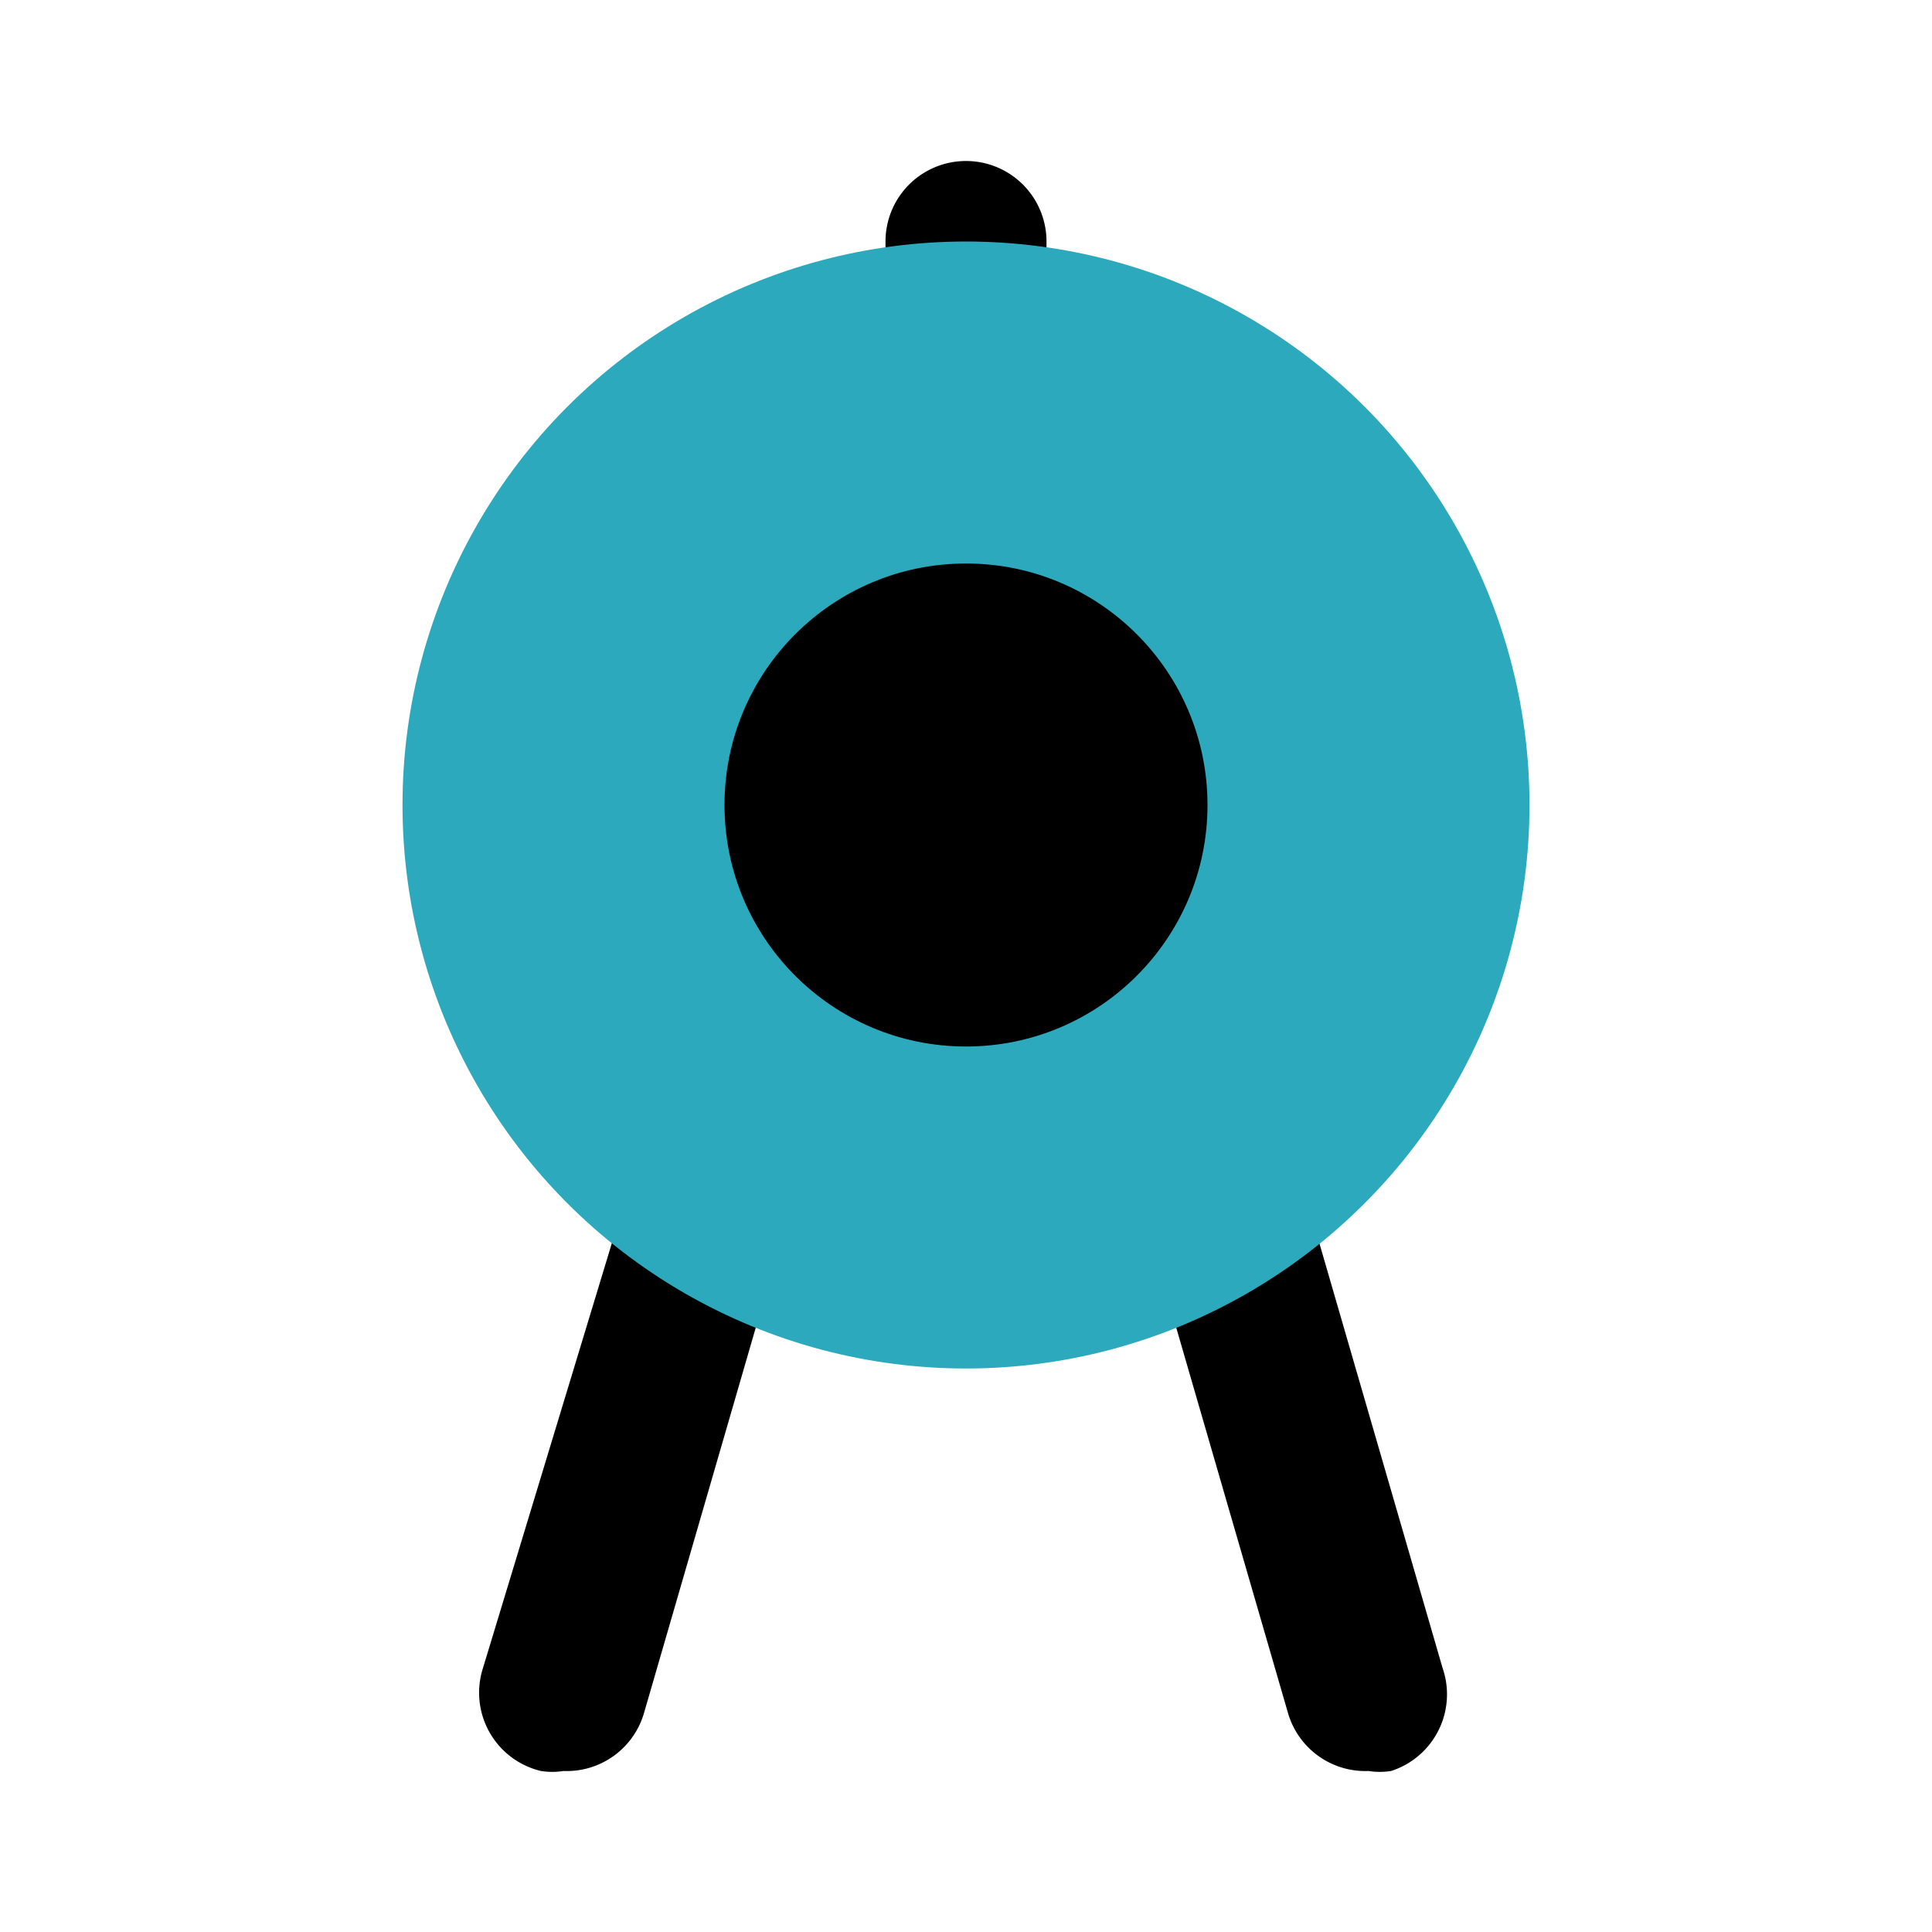
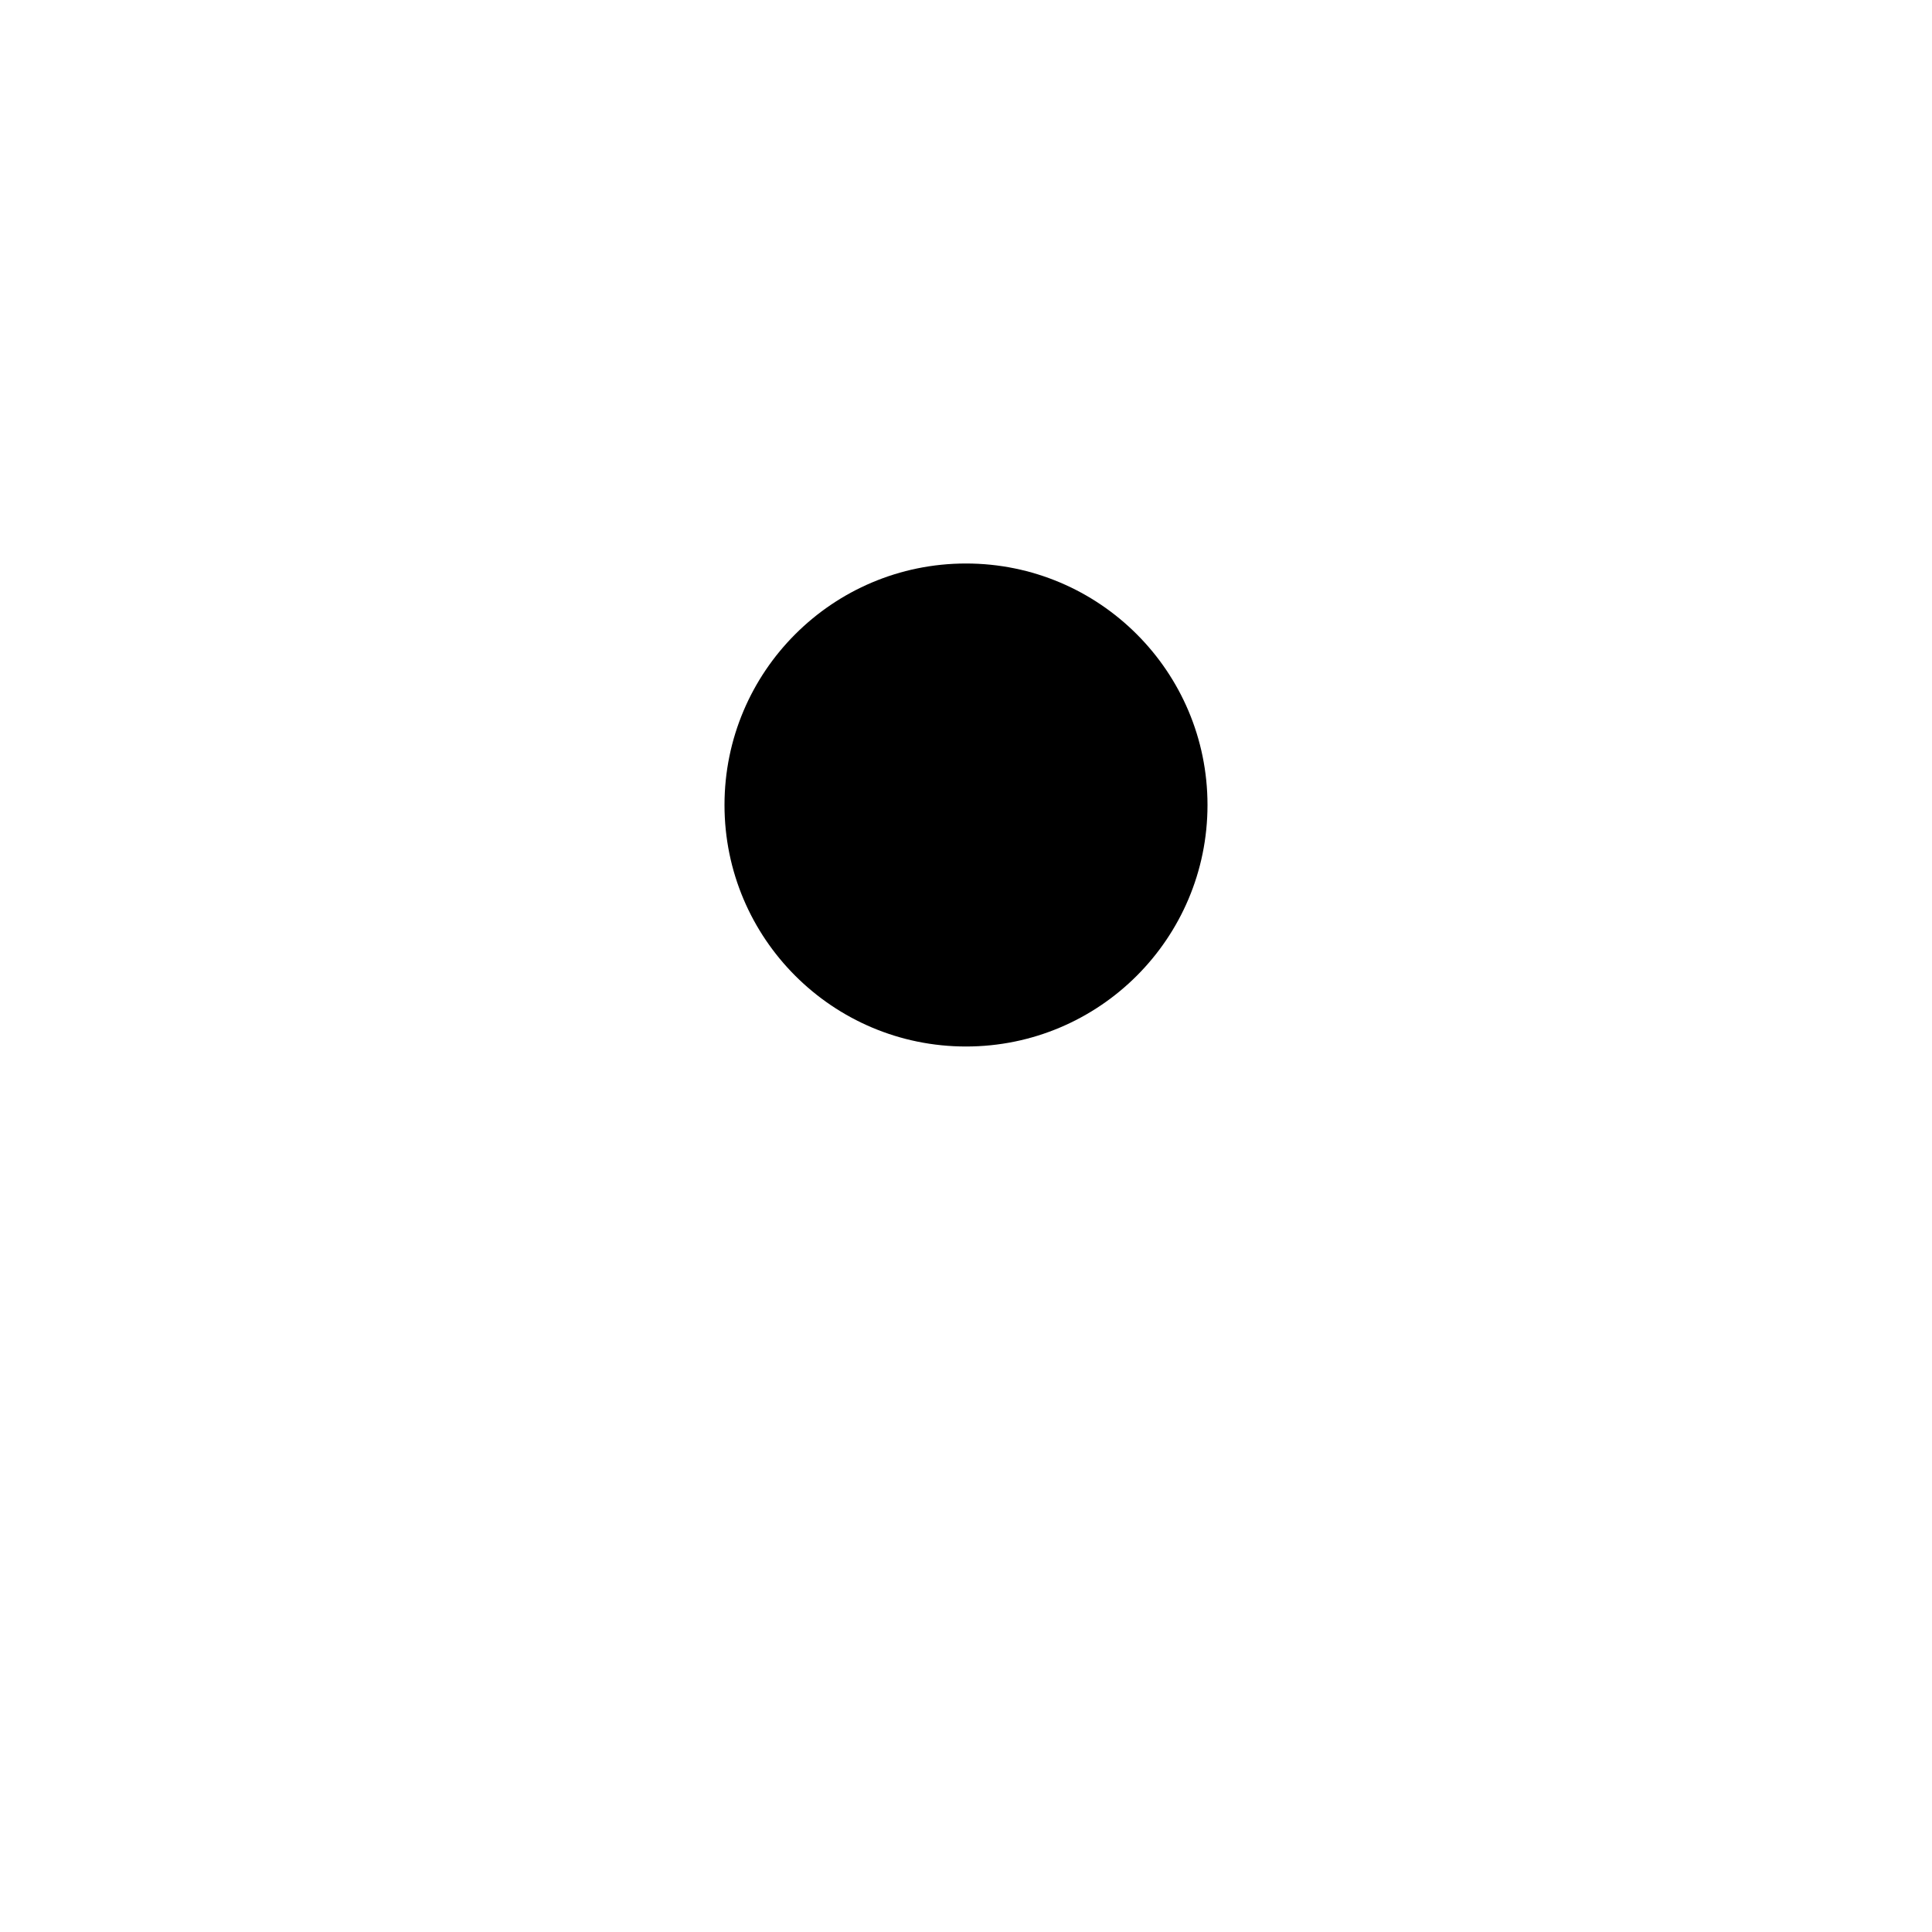
<svg xmlns="http://www.w3.org/2000/svg" fill="#000000" width="800px" height="800px" viewBox="0 0 24 24" id="aim" data-name="Flat Color" class="icon flat-color">
-   <path id="primary" d="M17,22a1,1,0,0,1-1-.72l-1.74-6a1,1,0,0,1,1.92-.56l1.74,6A1,1,0,0,1,17.28,22,.9.9,0,0,1,17,22Zm-9-.72,1.74-6a1,1,0,0,0-1.92-.56L6,20.72A1,1,0,0,0,6.72,22,.9.9,0,0,0,7,22,1,1,0,0,0,8,21.28ZM13,4V3a1,1,0,0,0-2,0V4a1,1,0,0,0,2,0Z" style="fill: rgb(0, 0, 0);" />
-   <circle id="secondary" cx="12" cy="10" r="7" style="fill: rgb(44, 169, 188);" />
  <circle id="primary-2" data-name="primary" cx="12" cy="10" r="3" style="fill: rgb(0, 0, 0);" />
</svg>